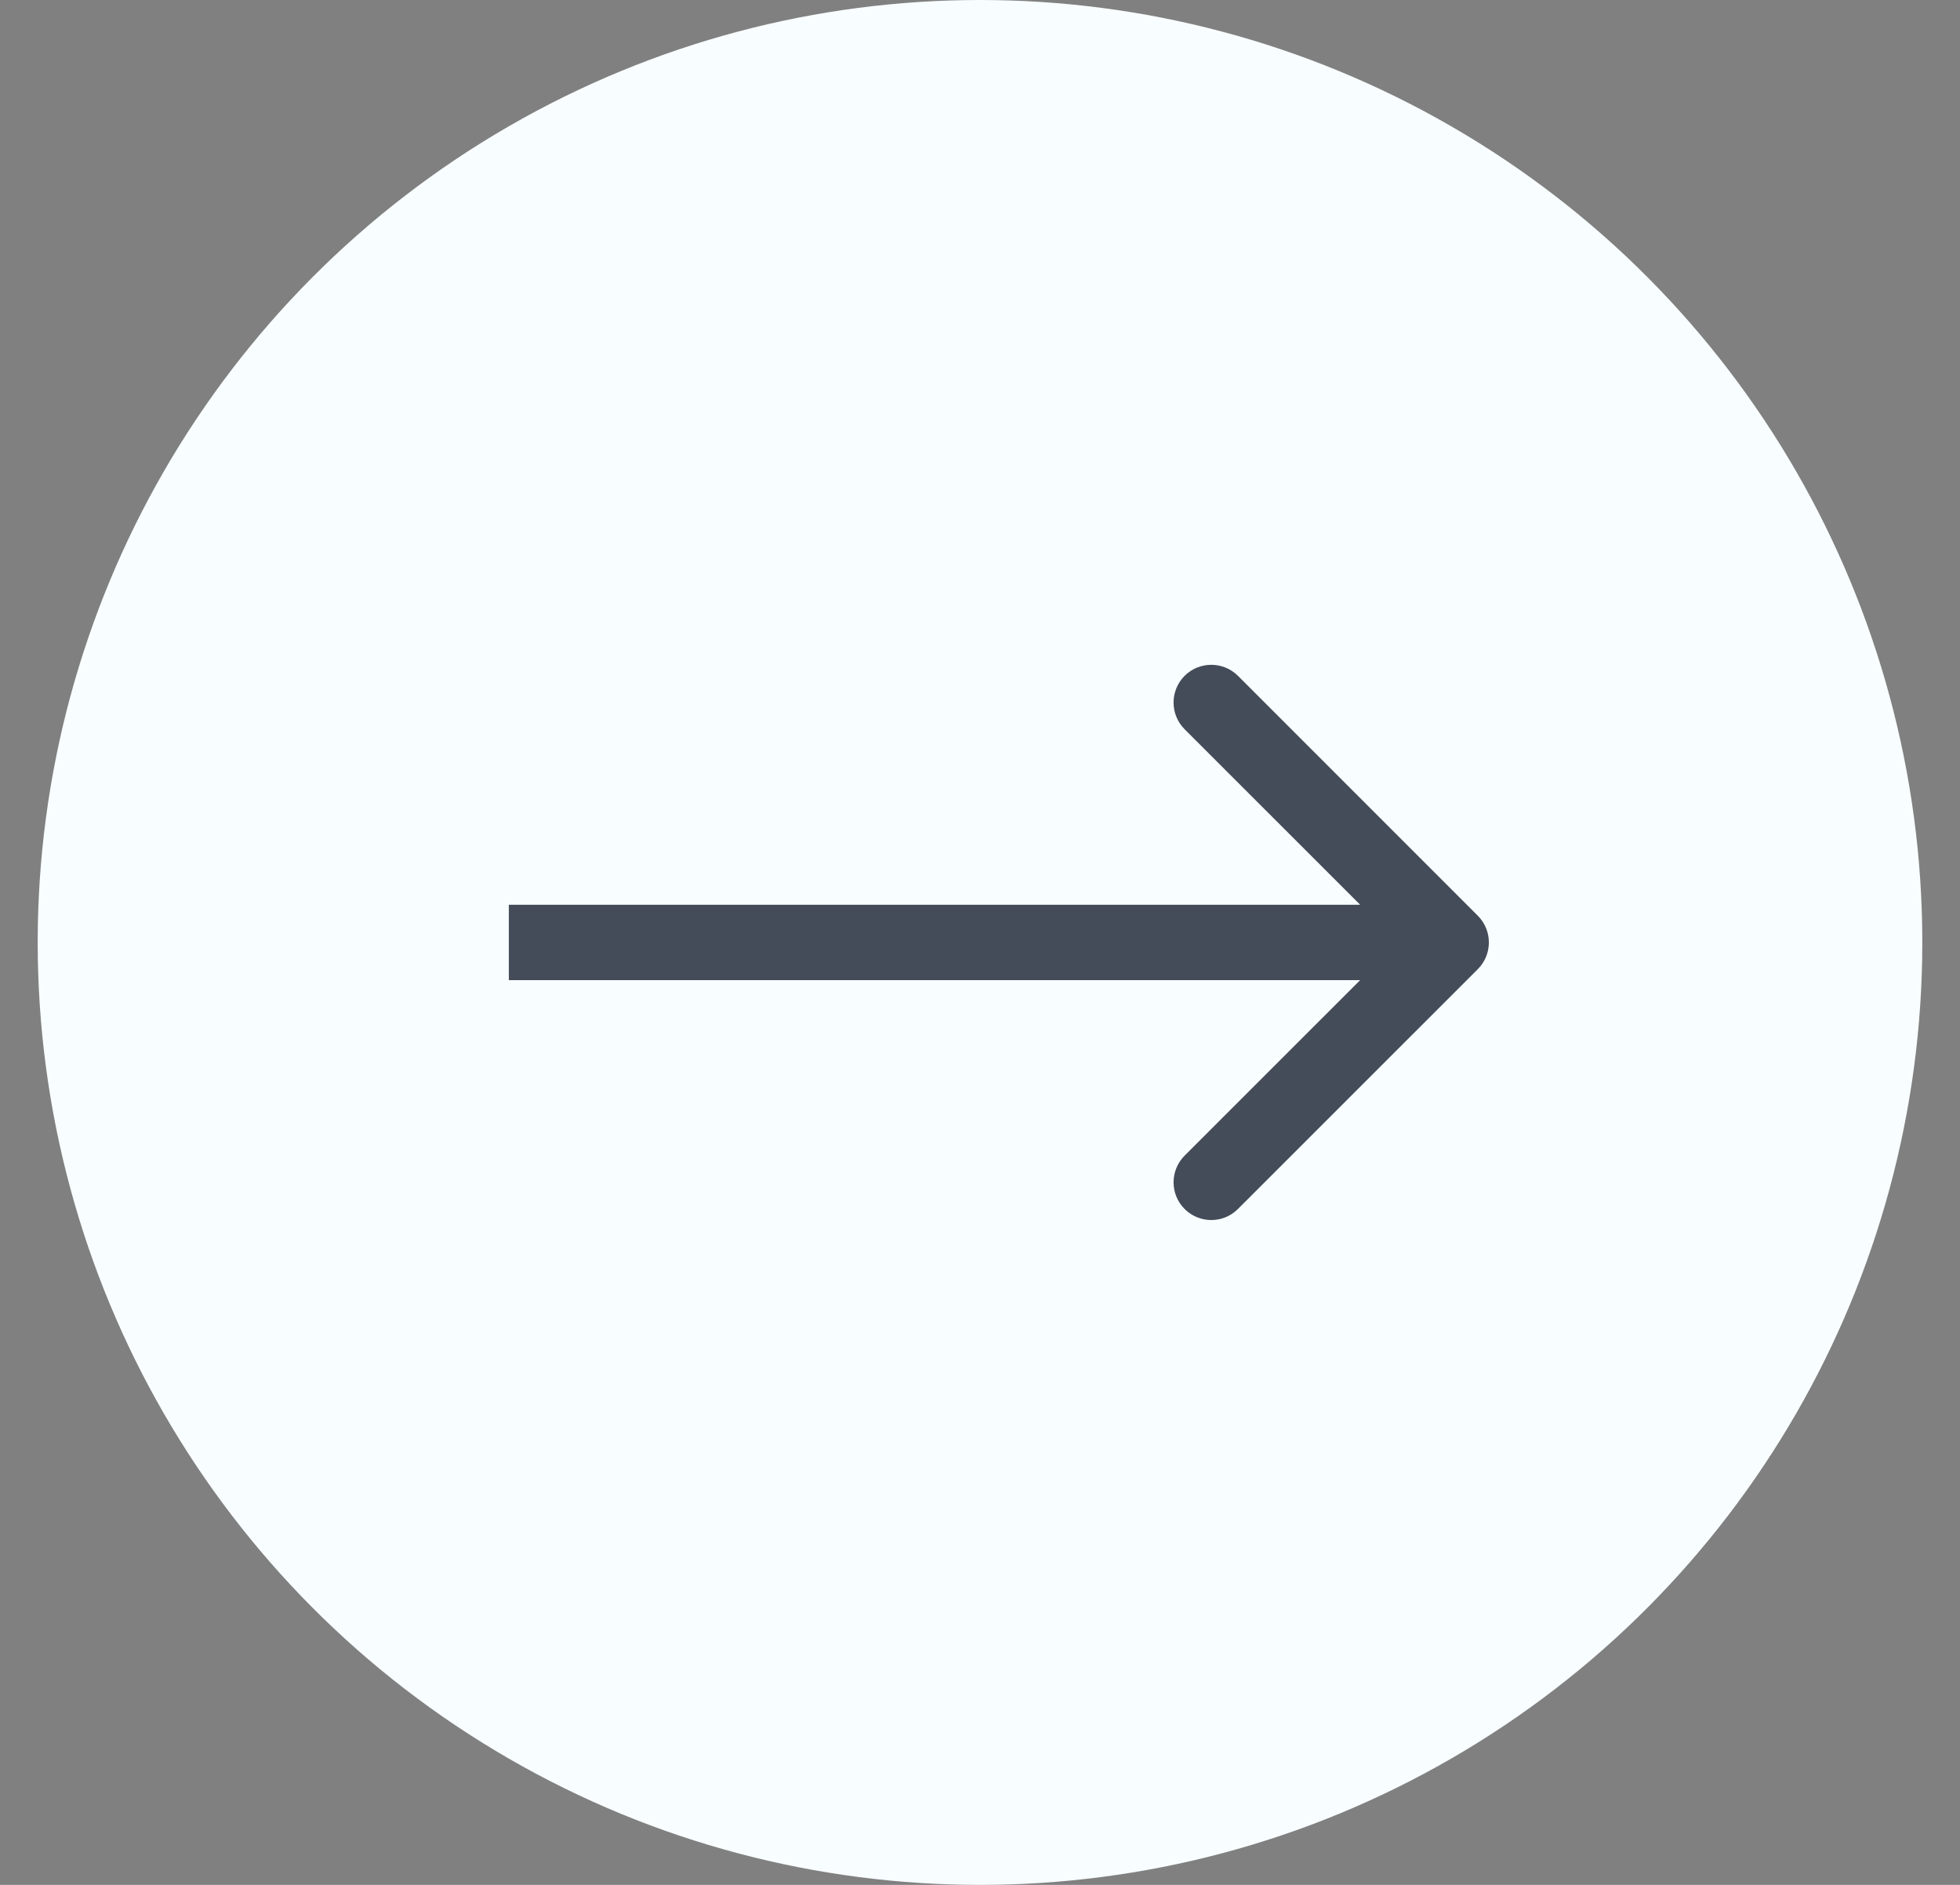
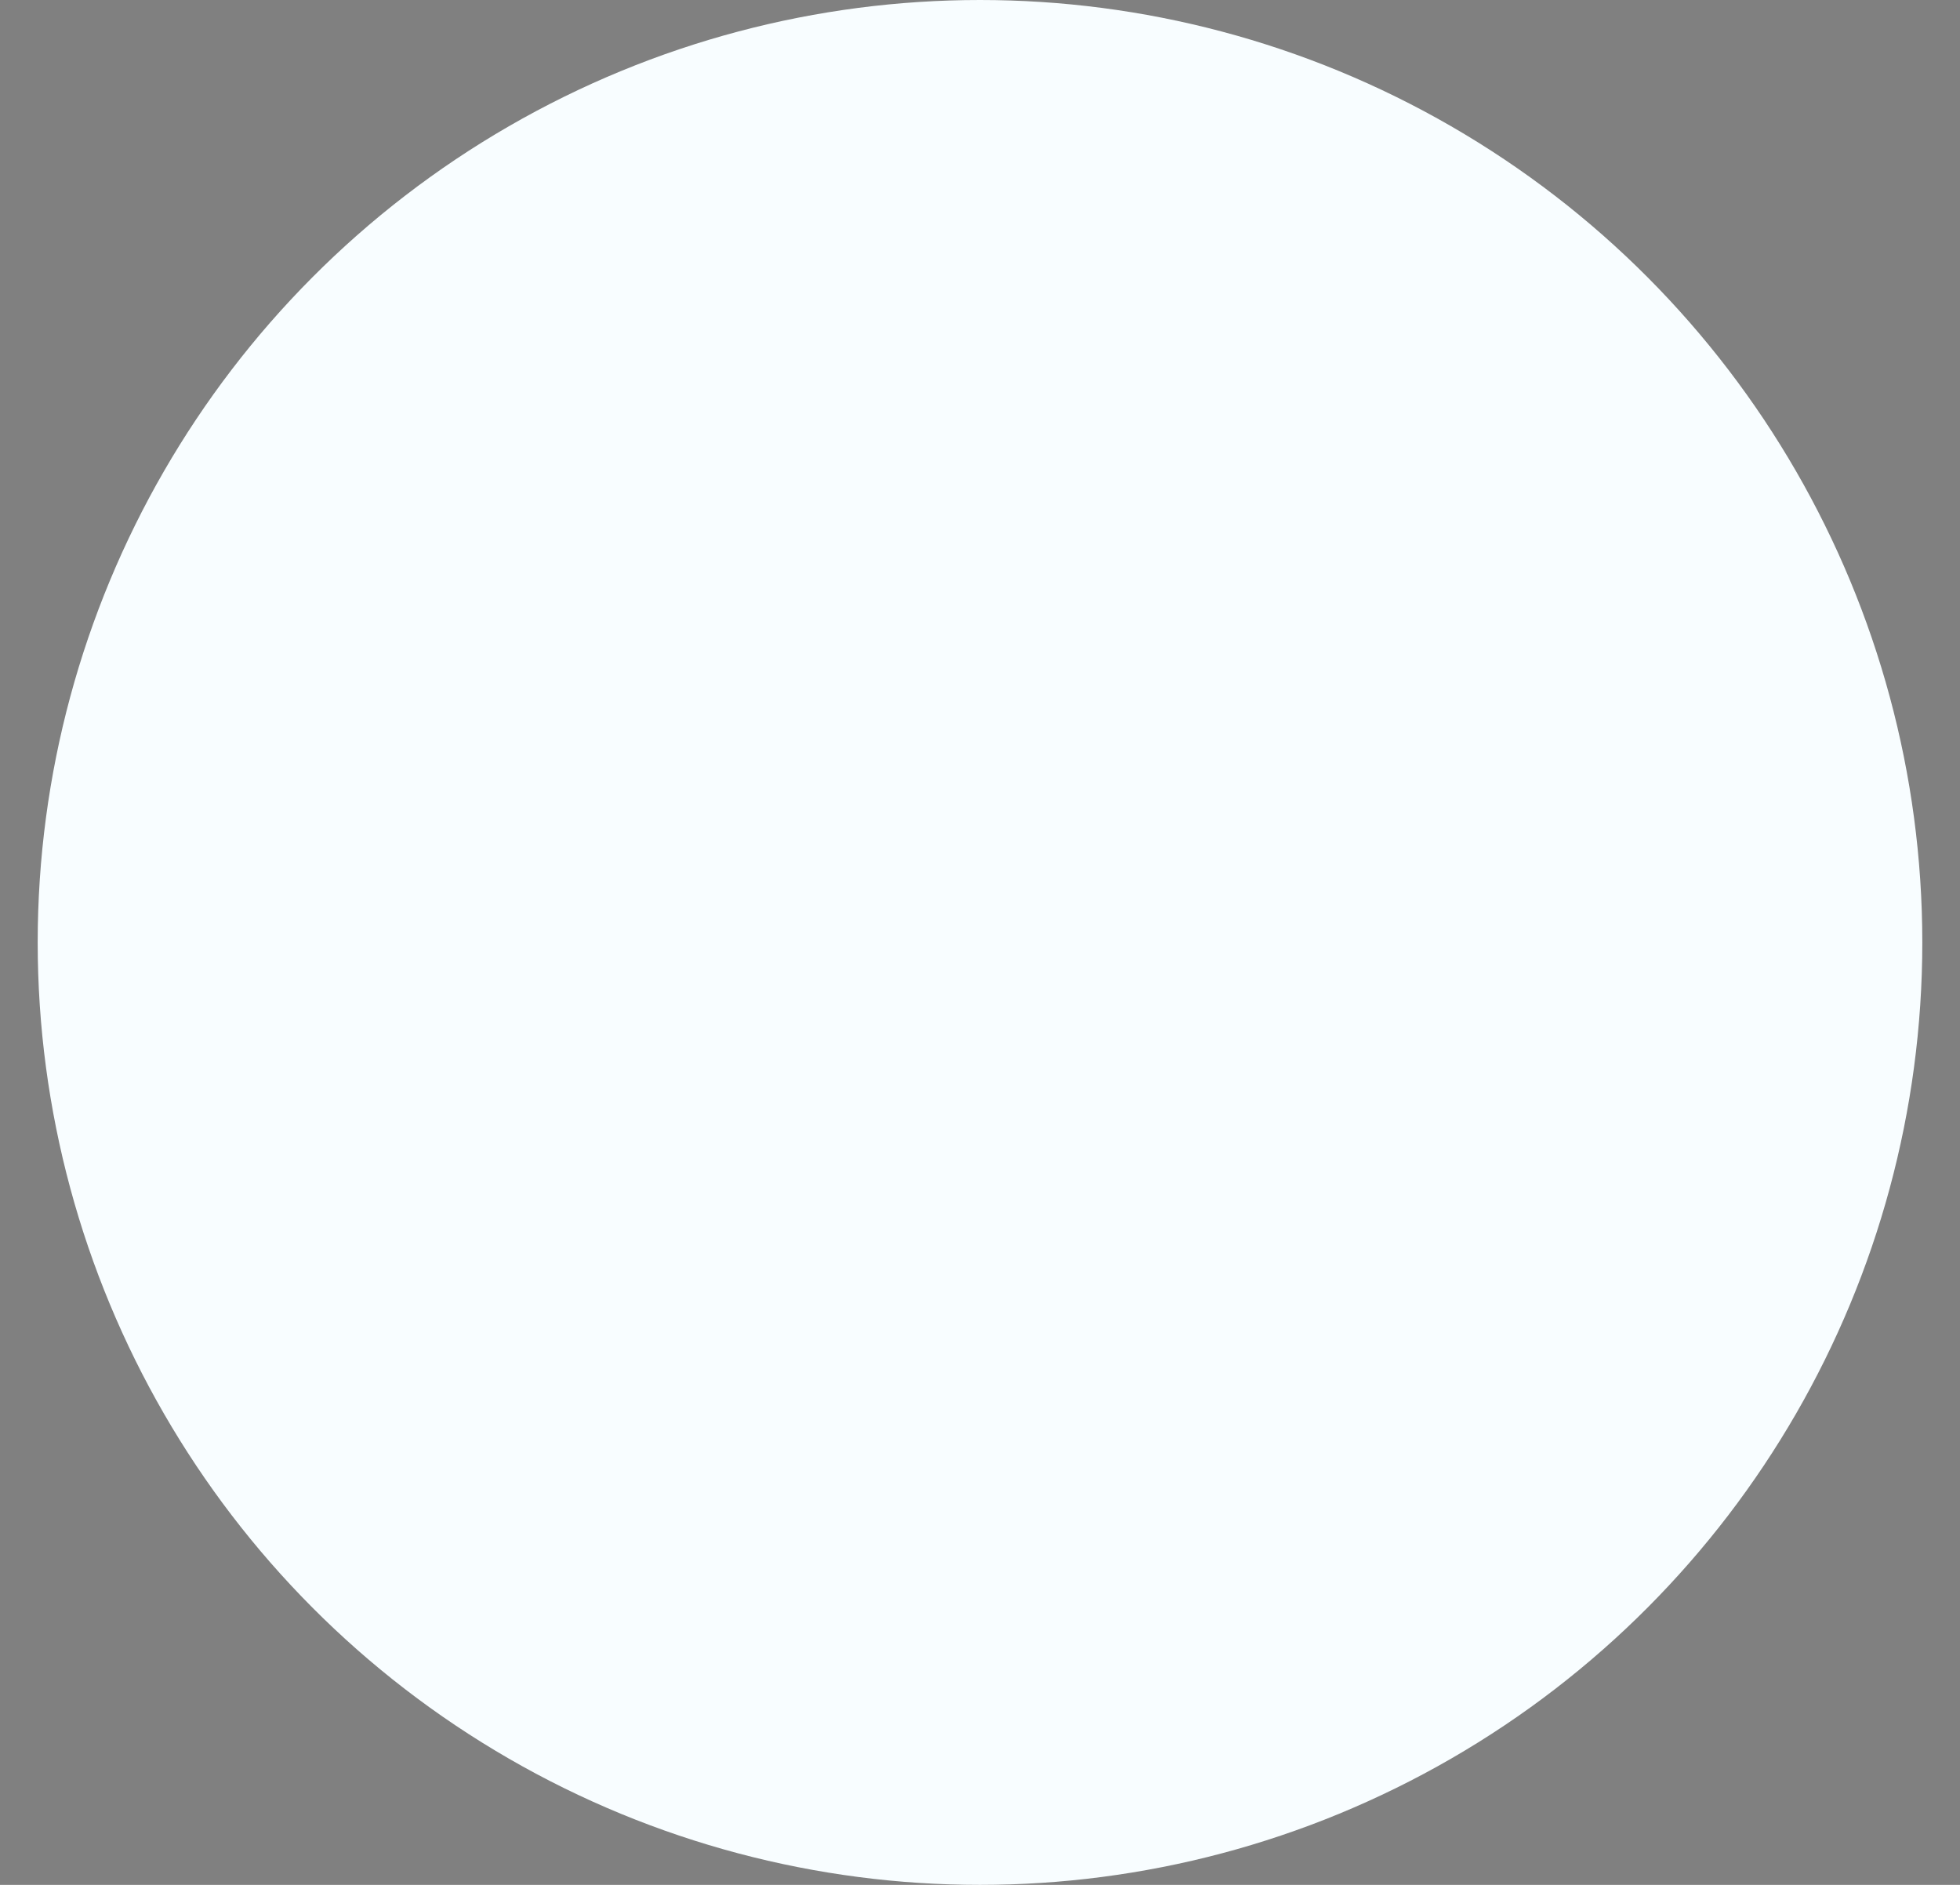
<svg xmlns="http://www.w3.org/2000/svg" width="26" height="25" viewBox="0 0 26 25" fill="none">
  <rect x="0" y="0" width="26" height="25" fill="#808080" stroke="none" />
  <circle cx="13" cy="12.5" r="12.5" fill="#F8FDFF" />
-   <path d="M19.604 12.854C19.799 12.658 19.799 12.342 19.604 12.146L16.422 8.964C16.226 8.769 15.91 8.769 15.714 8.964C15.519 9.16 15.519 9.476 15.714 9.672L18.543 12.5L15.714 15.328C15.519 15.524 15.519 15.84 15.714 16.035C15.91 16.231 16.226 16.231 16.422 16.035L19.604 12.854ZM6.75 13H19.25V12H6.75V13Z" fill="#444B59" />
</svg>